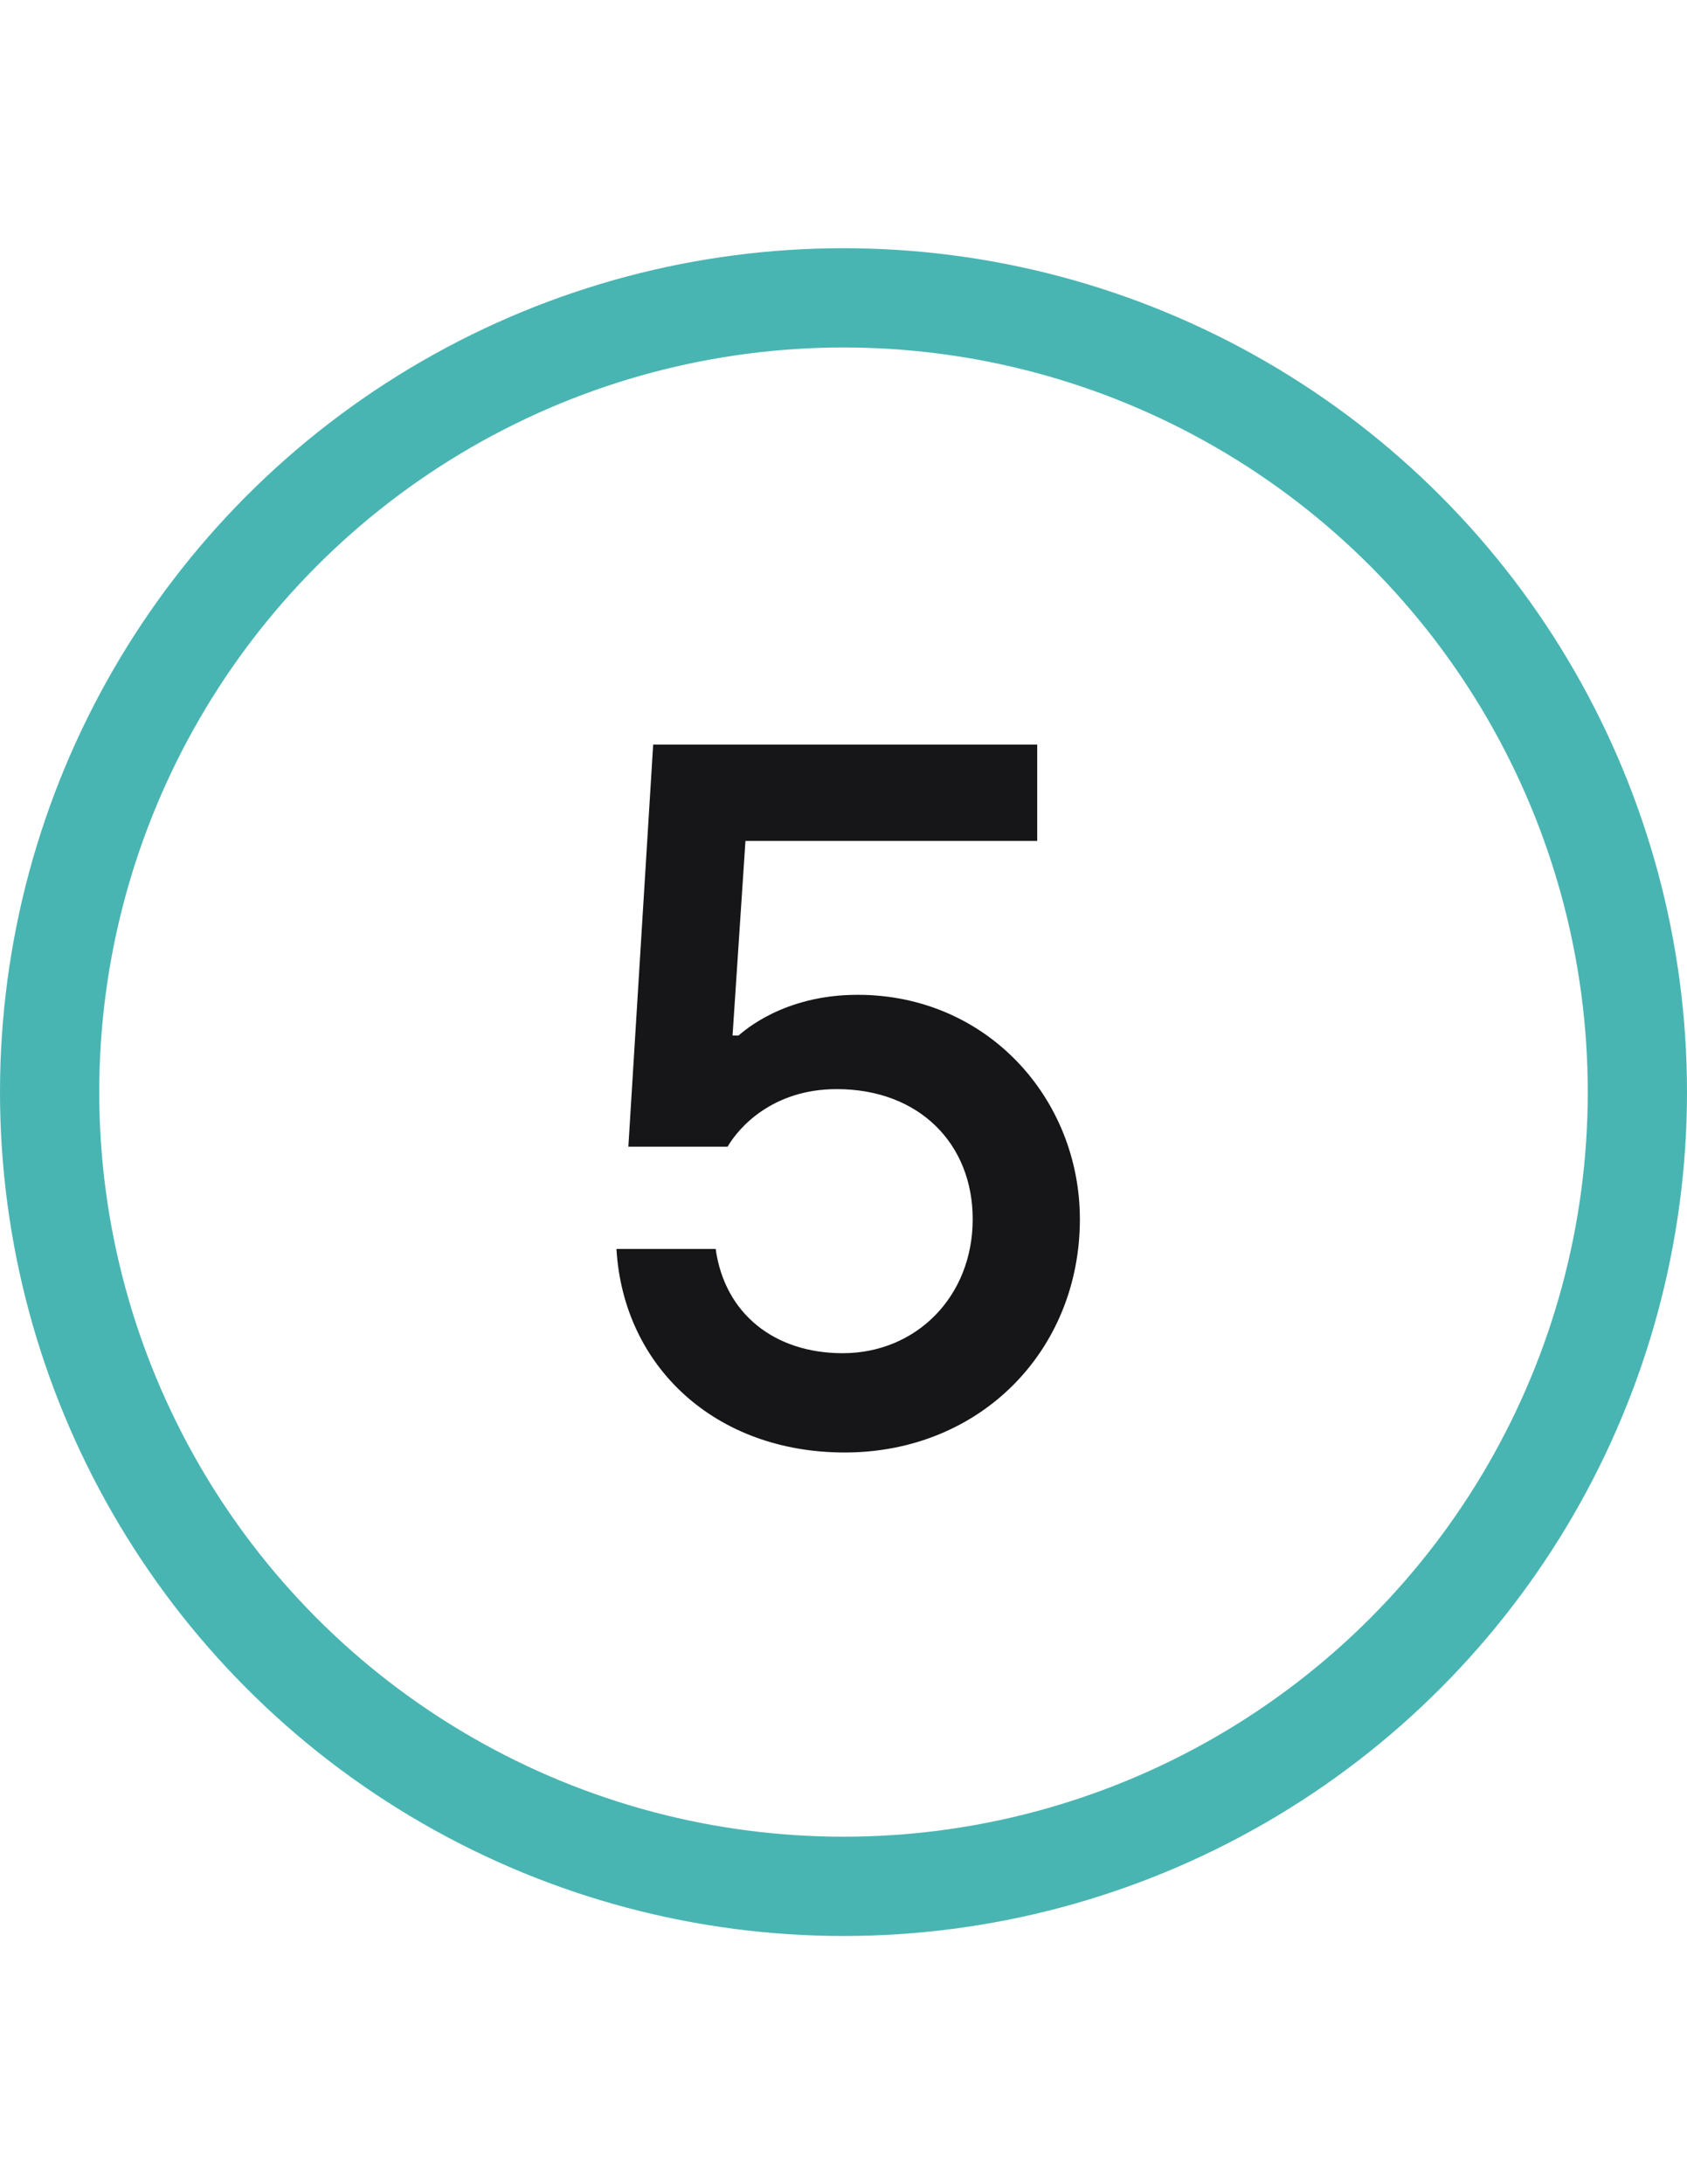
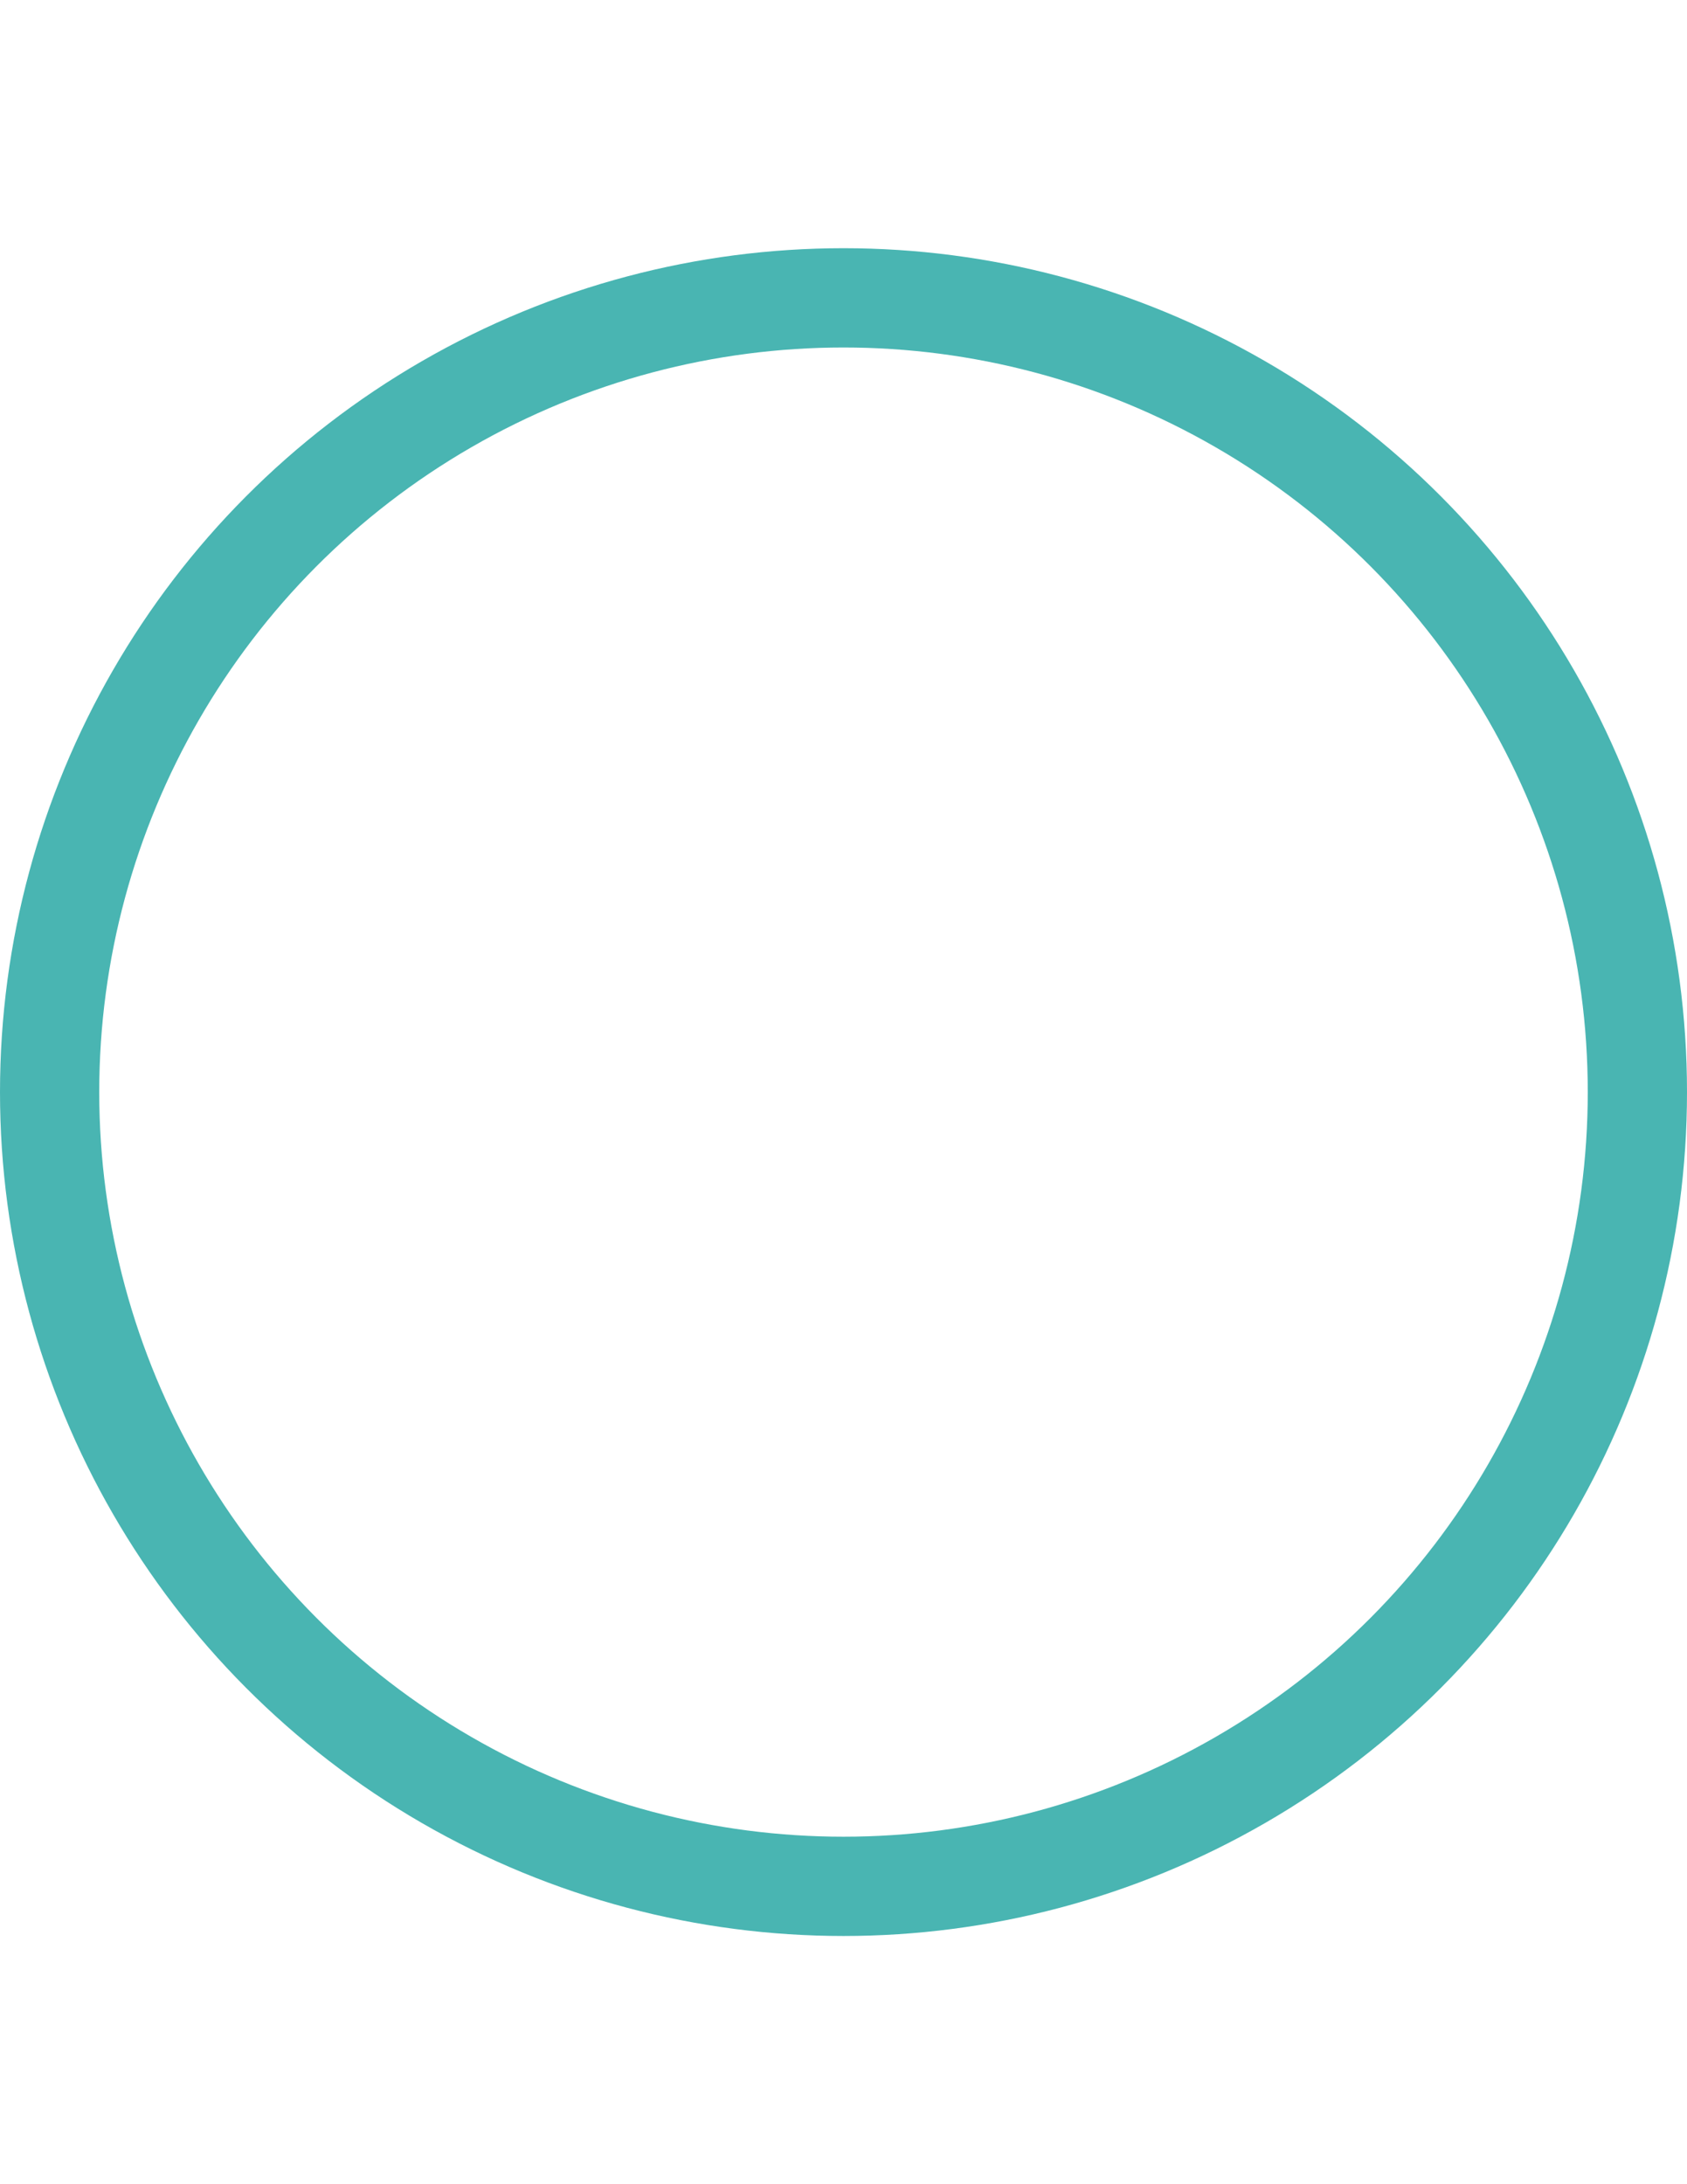
<svg xmlns="http://www.w3.org/2000/svg" width="34" height="44" viewBox="0 0 34 44" fill="none">
  <circle cx="17" cy="22" r="16" stroke="#49B5B2" stroke-width="2" />
-   <path d="M17.024 29.26C19.764 29.26 21.764 27.2 21.764 24.56C21.764 22.14 19.904 20.04 17.284 20.04C15.784 20.04 14.984 20.78 14.884 20.86H14.764L15.024 16.94H20.904V15H13.164L12.664 23.1H14.664C14.884 22.72 15.564 21.94 16.864 21.94C18.524 21.94 19.604 23.04 19.604 24.56C19.604 26.12 18.464 27.26 16.984 27.26C15.604 27.26 14.604 26.46 14.424 25.16H12.424C12.564 27.54 14.424 29.26 17.024 29.26Z" fill="#161618" />
</svg>